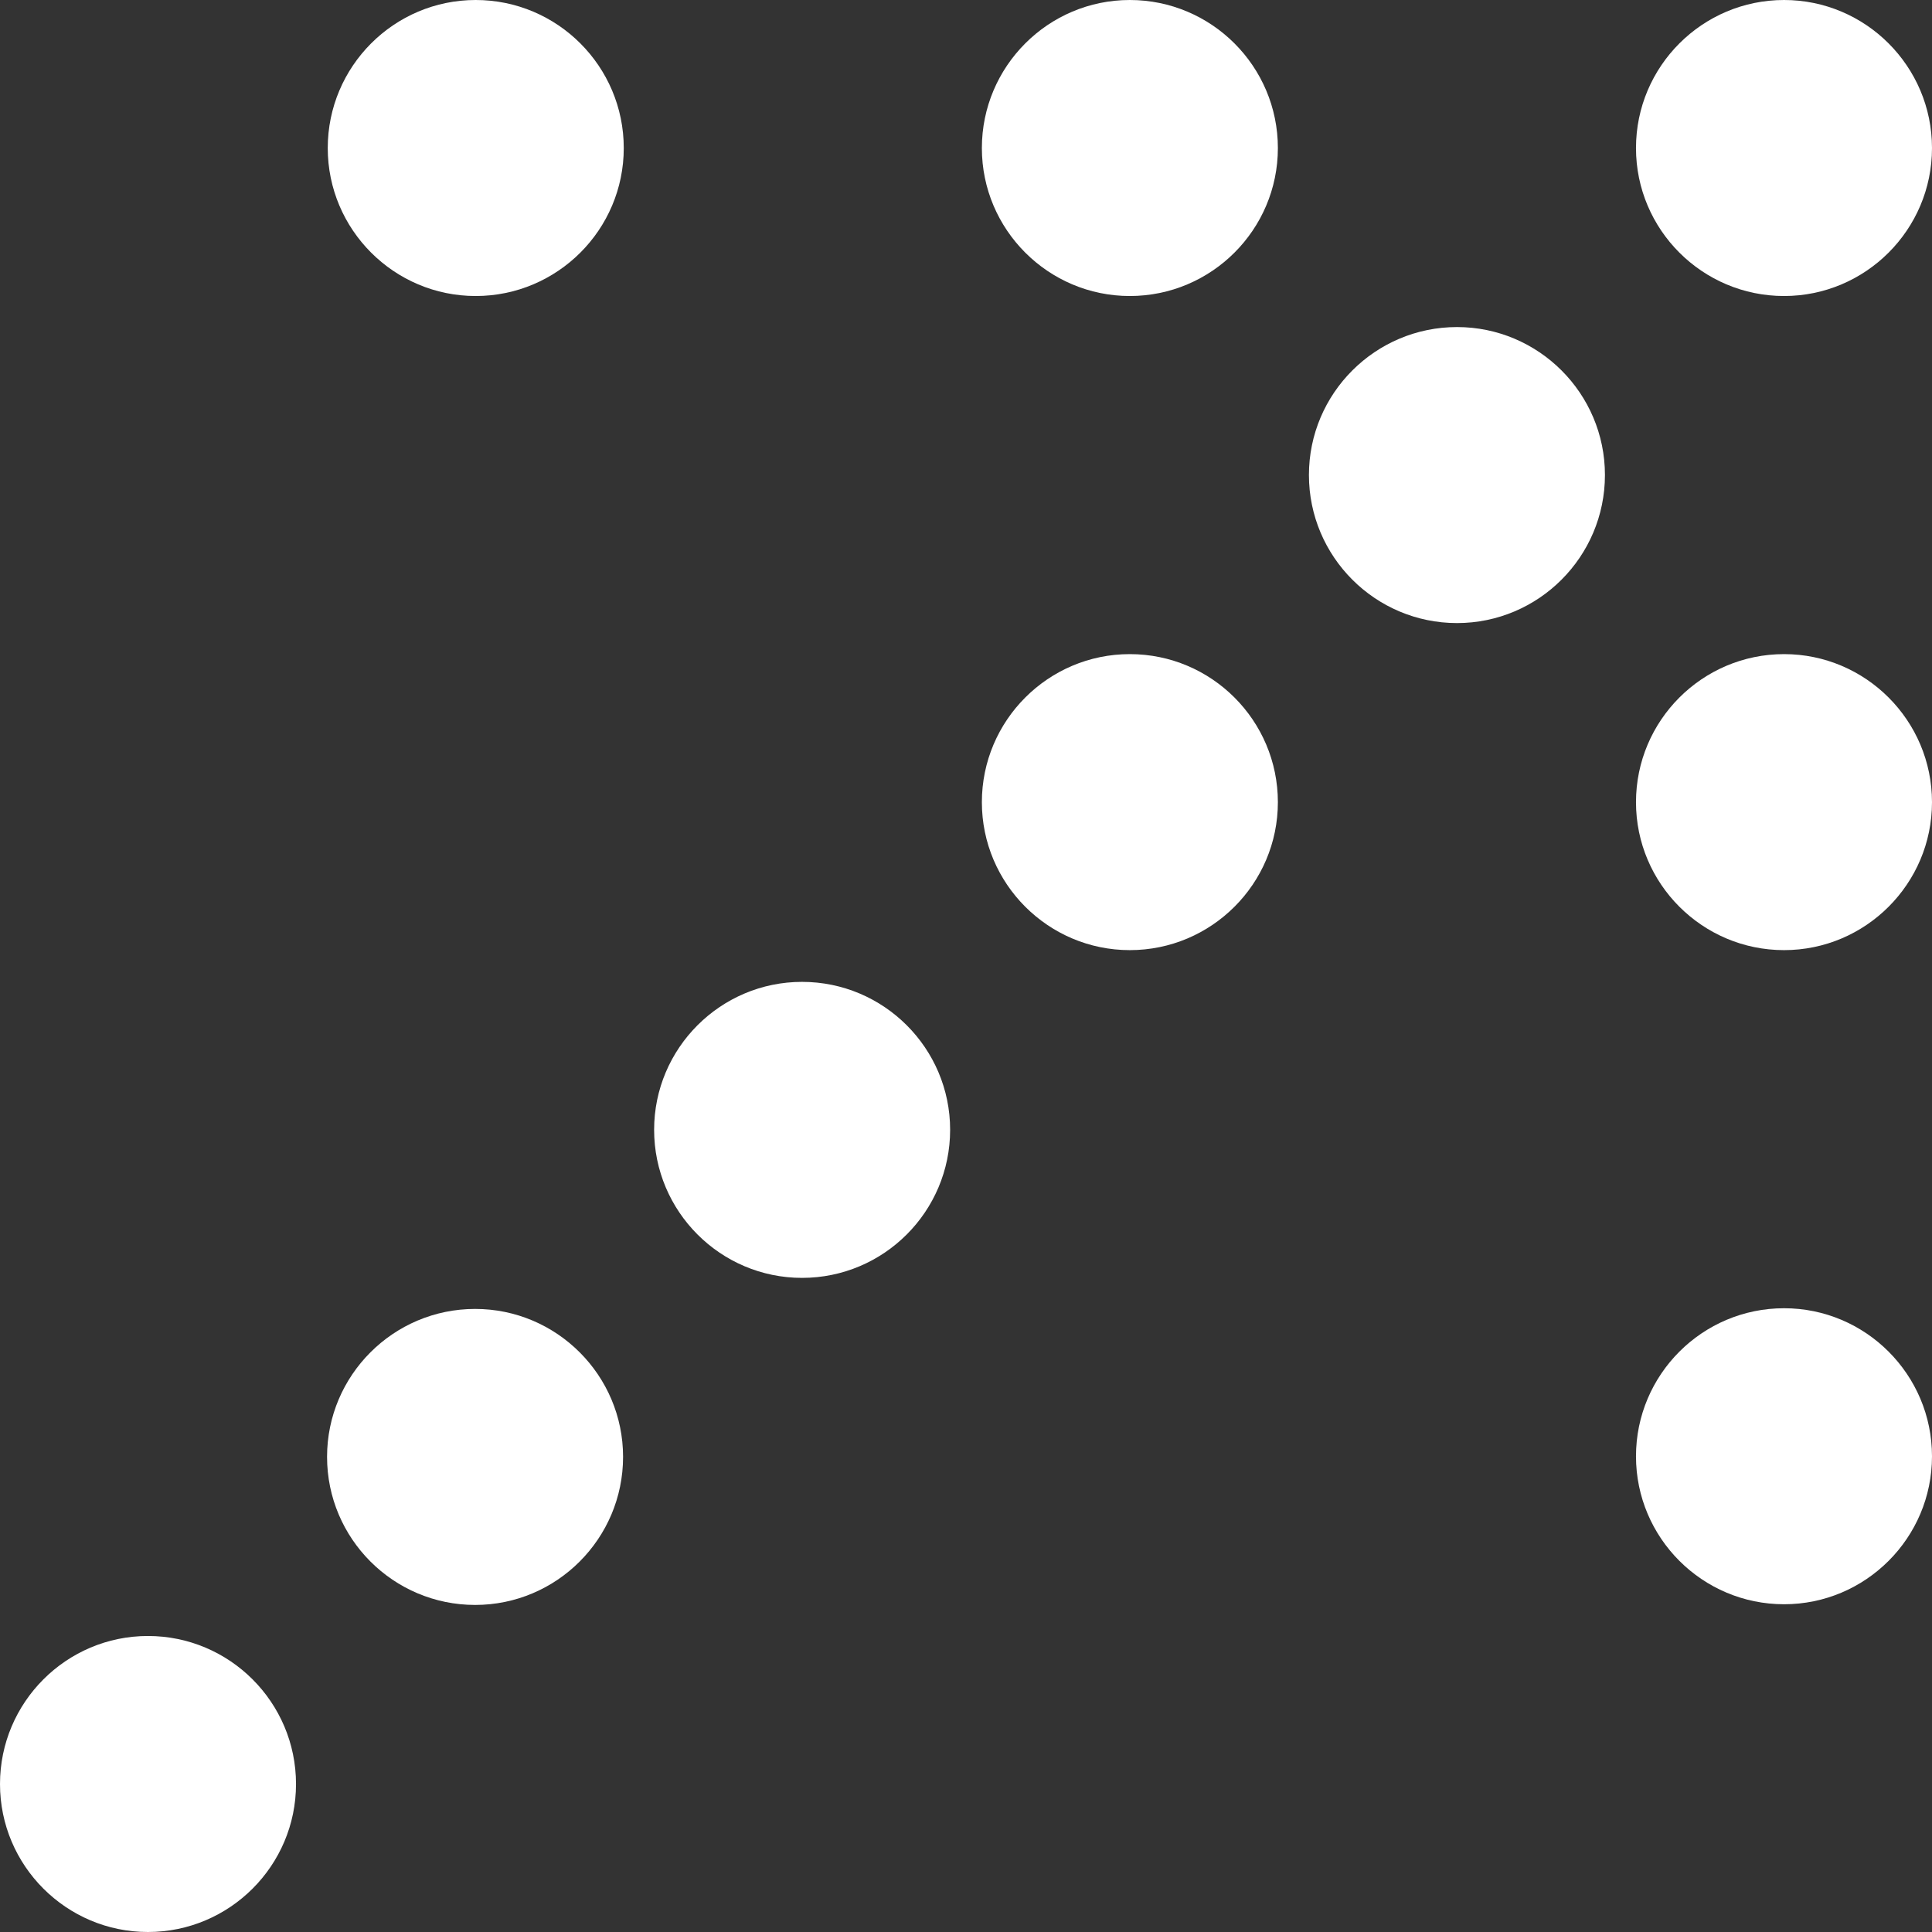
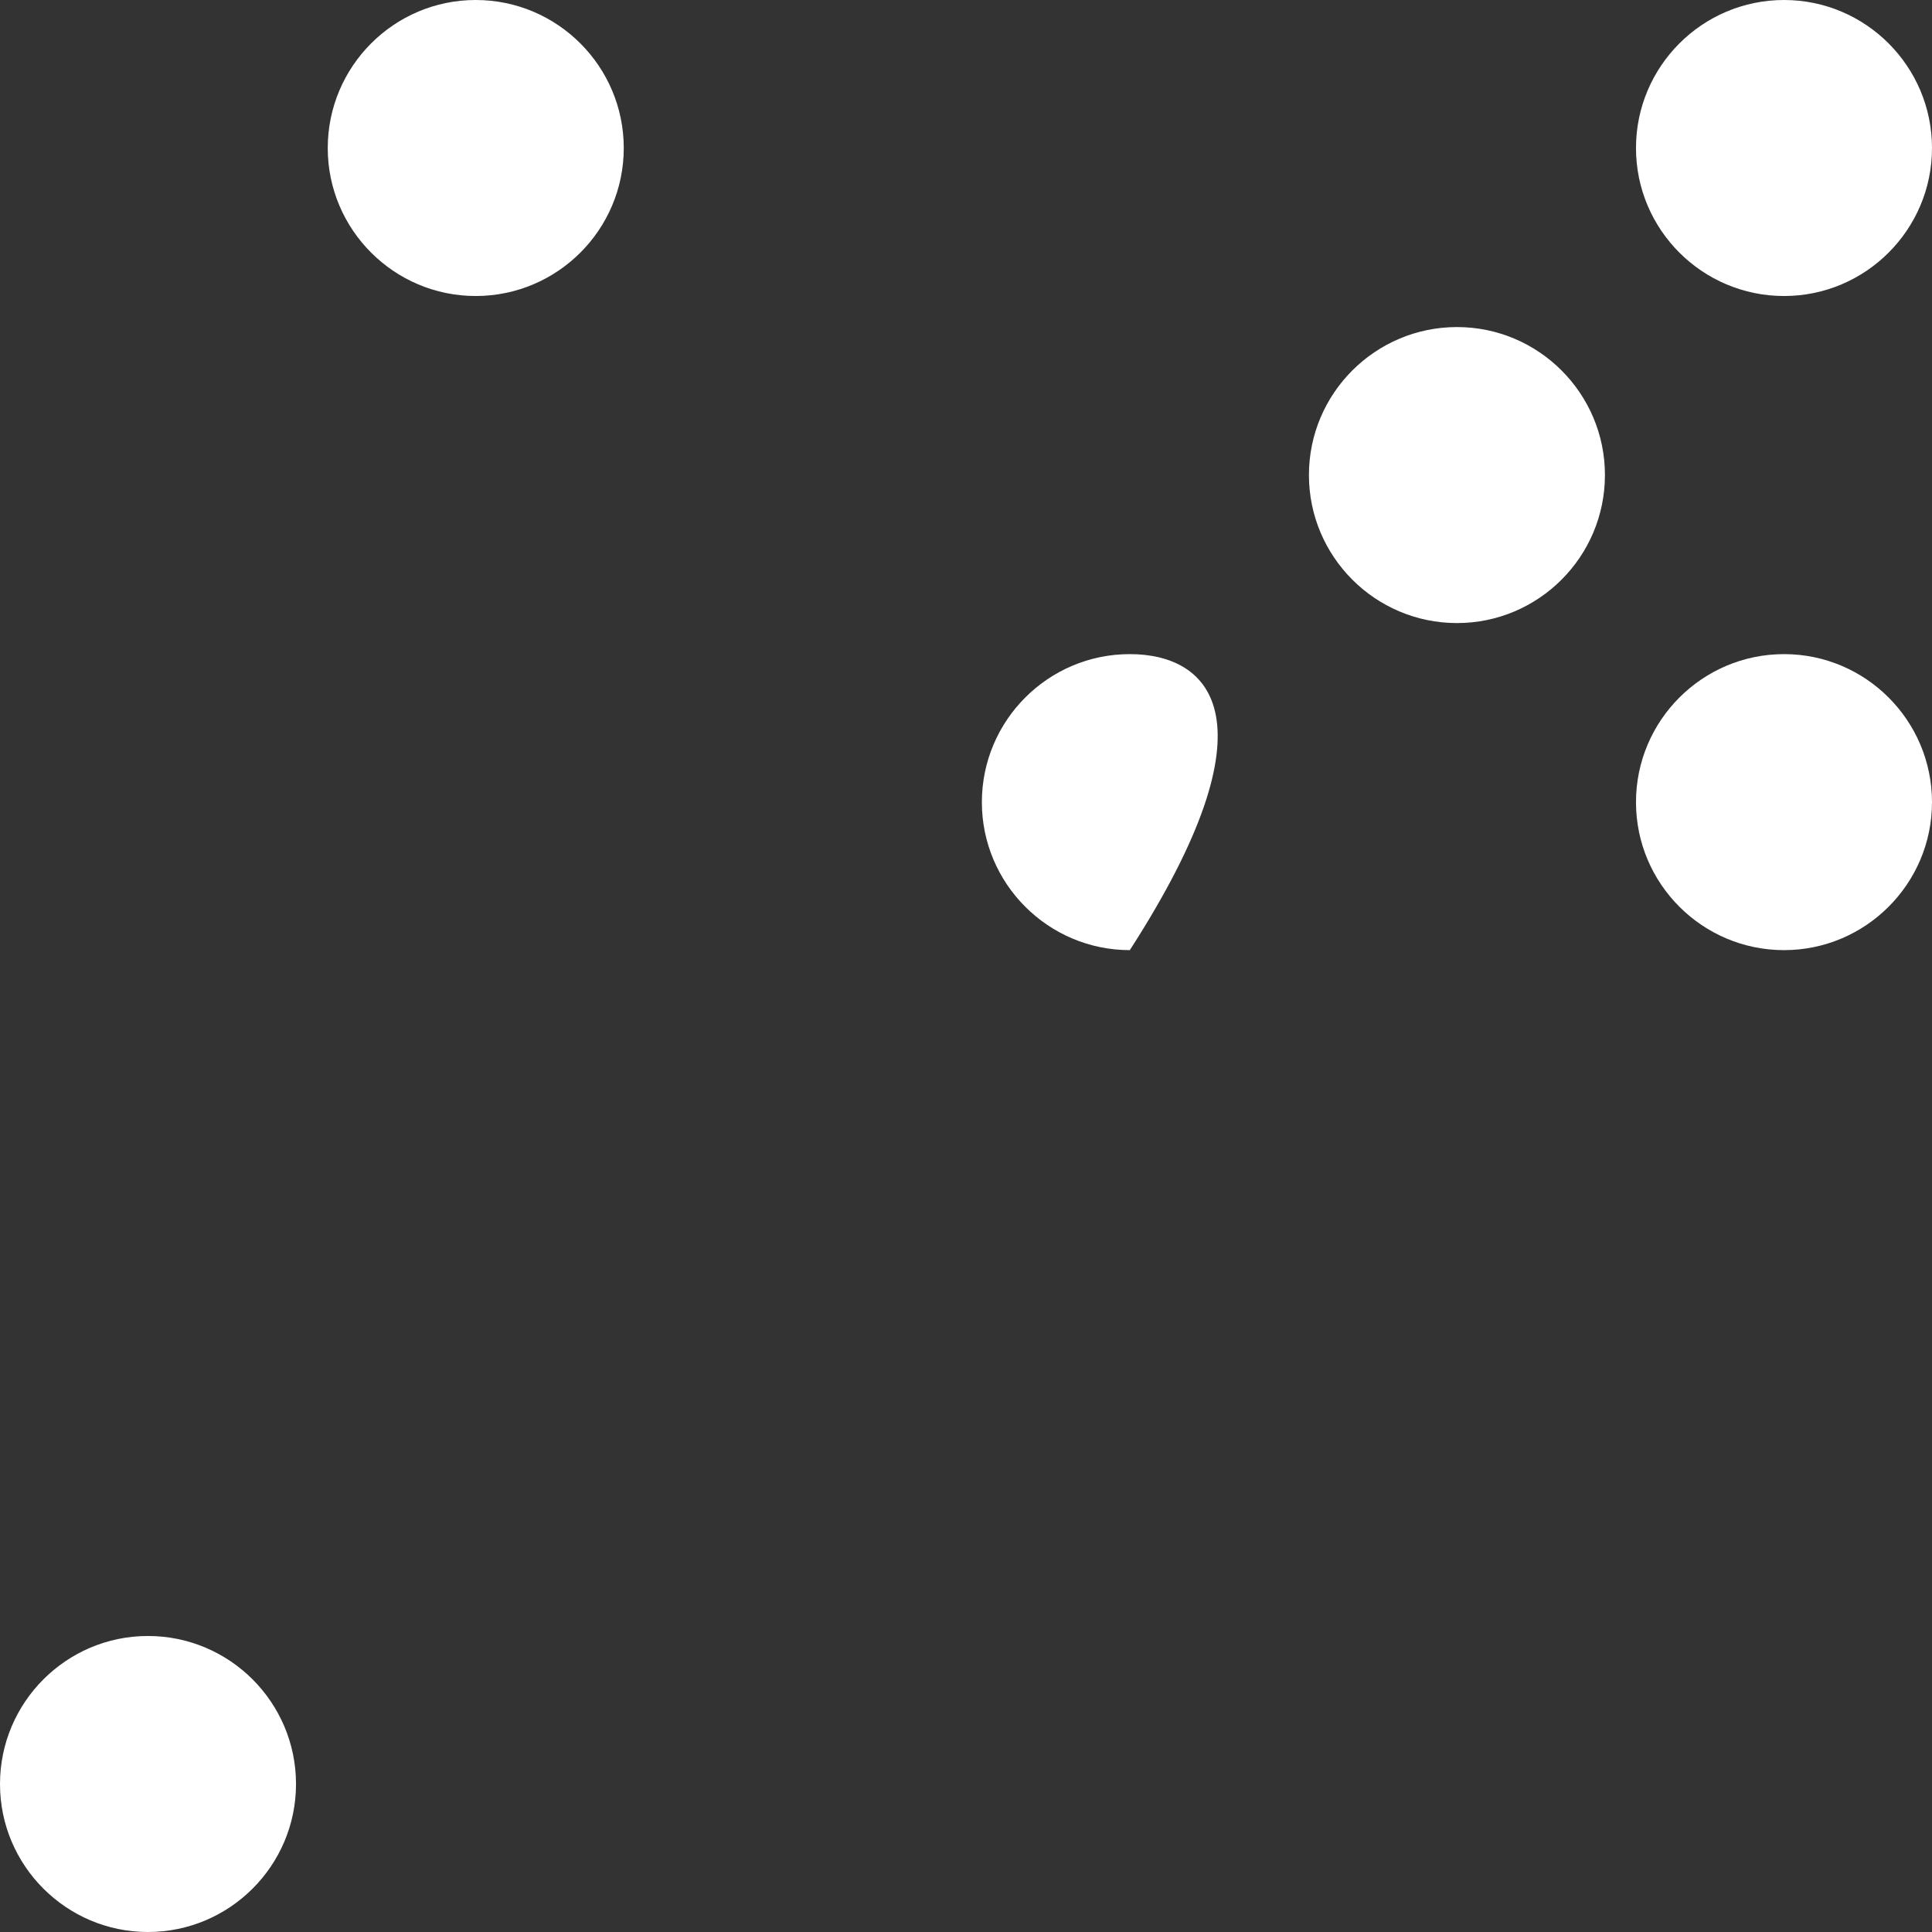
<svg xmlns="http://www.w3.org/2000/svg" width="14" height="14" viewBox="0 0 14 14" fill="none">
  <rect x="0" y="0" width="14" height="14" fill="#333333" stroke="none" />
  <path d="M2.375 1.073C2.375 1.664 2.856 2.145 3.447 2.145C4.039 2.145 4.52 1.664 4.52 1.073C4.52 0.481 4.039 2.95278e-06 3.447 2.56764e-06C2.856 2.87254e-06 2.375 0.481 2.375 1.073Z" fill="white" />
-   <path d="M7.115 1.073C7.115 1.664 7.596 2.145 8.187 2.145C8.779 2.145 9.26 1.664 9.26 1.073C9.26 0.481 8.779 0 8.187 3.42352e-07C7.596 0 7.115 0.481 7.115 1.073Z" fill="white" />
  <path d="M12.928 2.145C12.336 2.145 11.855 1.664 11.855 1.073C11.855 0.481 12.336 -6.84703e-07 12.928 0C13.519 -3.42351e-07 14 0.481 14 1.073C14 1.664 13.519 2.145 12.928 2.145Z" fill="white" />
  <path d="M9.485 3.442C9.485 4.034 9.966 4.515 10.558 4.515C11.149 4.515 11.63 4.034 11.63 3.442C11.63 2.851 11.149 2.37 10.558 2.37C9.966 2.37 9.485 2.851 9.485 3.442Z" fill="white" />
-   <path d="M5.812 9.26C5.221 9.26 4.74 8.779 4.74 8.187C4.74 7.596 5.221 7.115 5.812 7.115C6.404 7.115 6.885 7.596 6.885 8.187C6.885 8.779 6.404 9.26 5.812 9.26Z" fill="white" />
-   <path d="M7.115 5.813C7.115 6.404 7.596 6.885 8.187 6.885C8.779 6.885 9.26 6.404 9.26 5.813C9.26 5.221 8.779 4.74 8.187 4.74C7.596 4.74 7.115 5.221 7.115 5.813Z" fill="white" />
+   <path d="M7.115 5.813C7.115 6.404 7.596 6.885 8.187 6.885C9.26 5.221 8.779 4.74 8.187 4.74C7.596 4.74 7.115 5.221 7.115 5.813Z" fill="white" />
  <path d="M12.928 6.885C12.336 6.885 11.855 6.404 11.855 5.813C11.855 5.221 12.336 4.74 12.928 4.74C13.519 4.74 14 5.221 14 5.813C14 6.404 13.519 6.885 12.928 6.885Z" fill="white" />
-   <path d="M11.855 10.553C11.855 11.144 12.336 11.625 12.928 11.625C13.519 11.625 14 11.144 14 10.553C14 9.961 13.519 9.48 12.928 9.48C12.336 9.48 11.855 9.961 11.855 10.553Z" fill="white" />
  <path d="M1.072 14C0.481 14 -1.97922e-07 13.519 0 12.928C-1.28382e-07 12.336 0.481 11.855 1.072 11.855C1.664 11.855 2.145 12.336 2.145 12.928C2.145 13.519 1.664 14 1.072 14Z" fill="white" />
-   <path d="M2.37 10.557C2.37 11.149 2.851 11.63 3.443 11.63C4.034 11.63 4.515 11.149 4.515 10.557C4.515 9.966 4.034 9.485 3.443 9.485C2.851 9.485 2.37 9.966 2.37 10.557Z" fill="white" />
</svg>